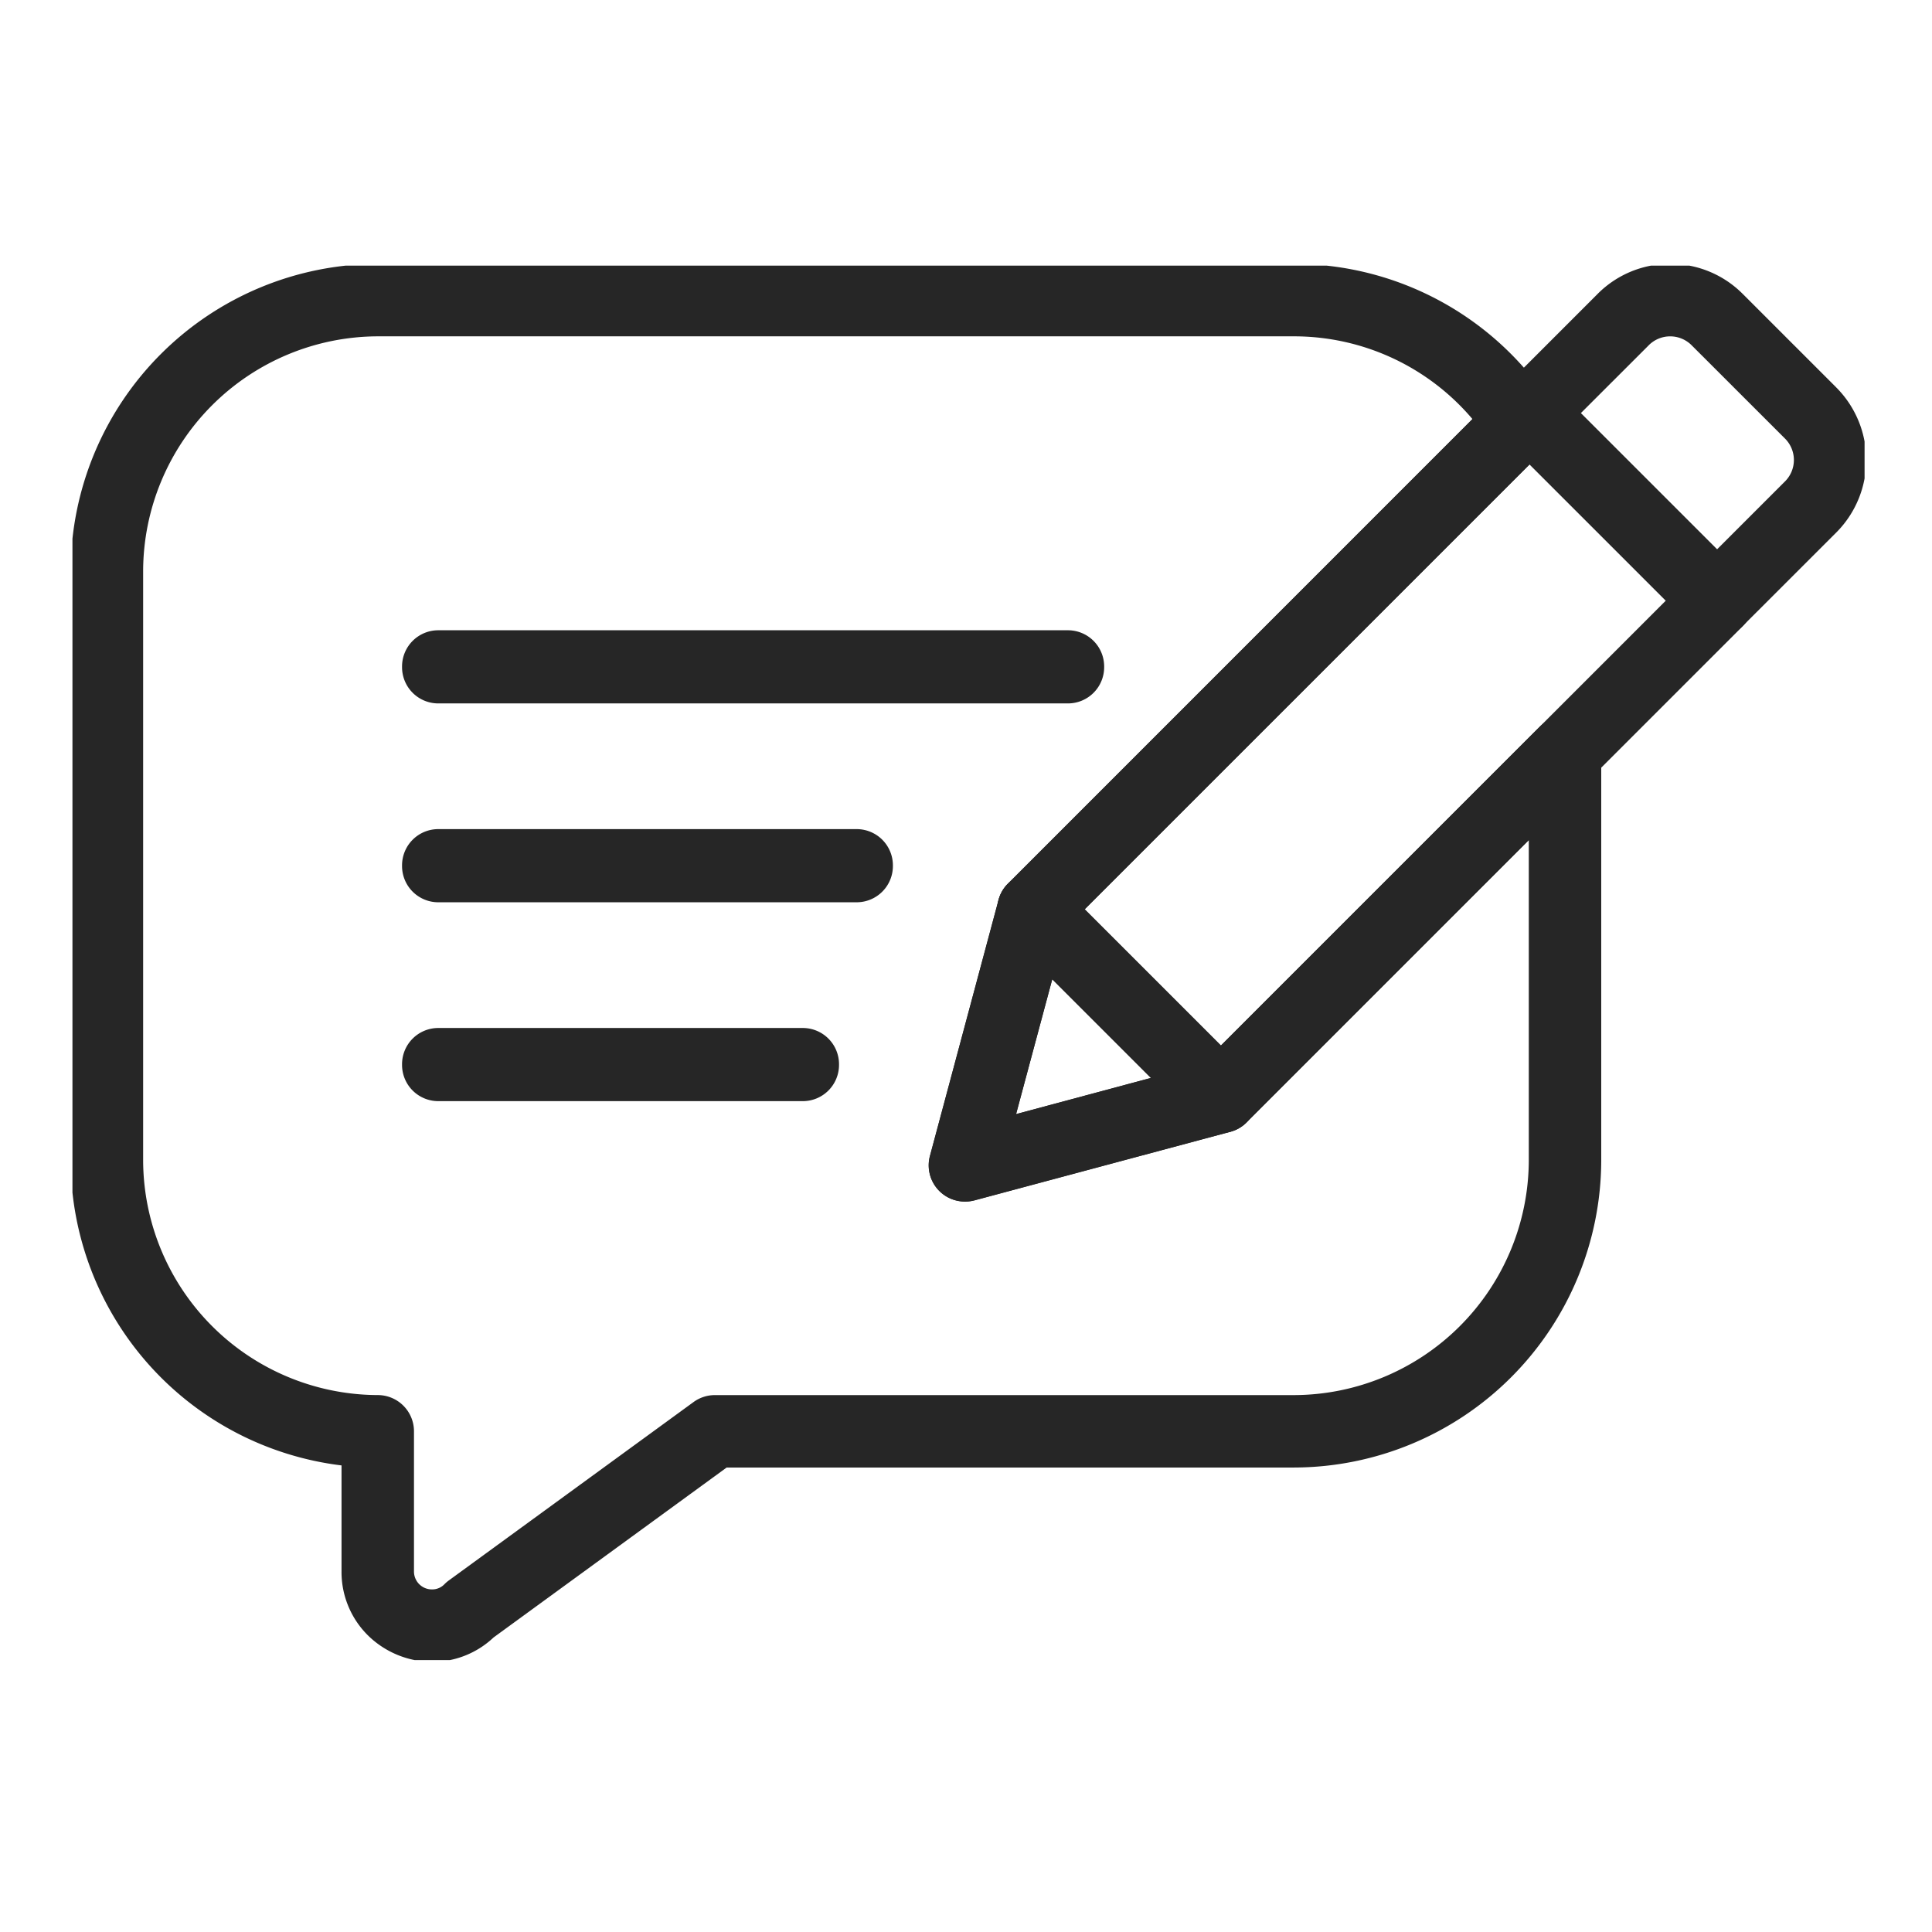
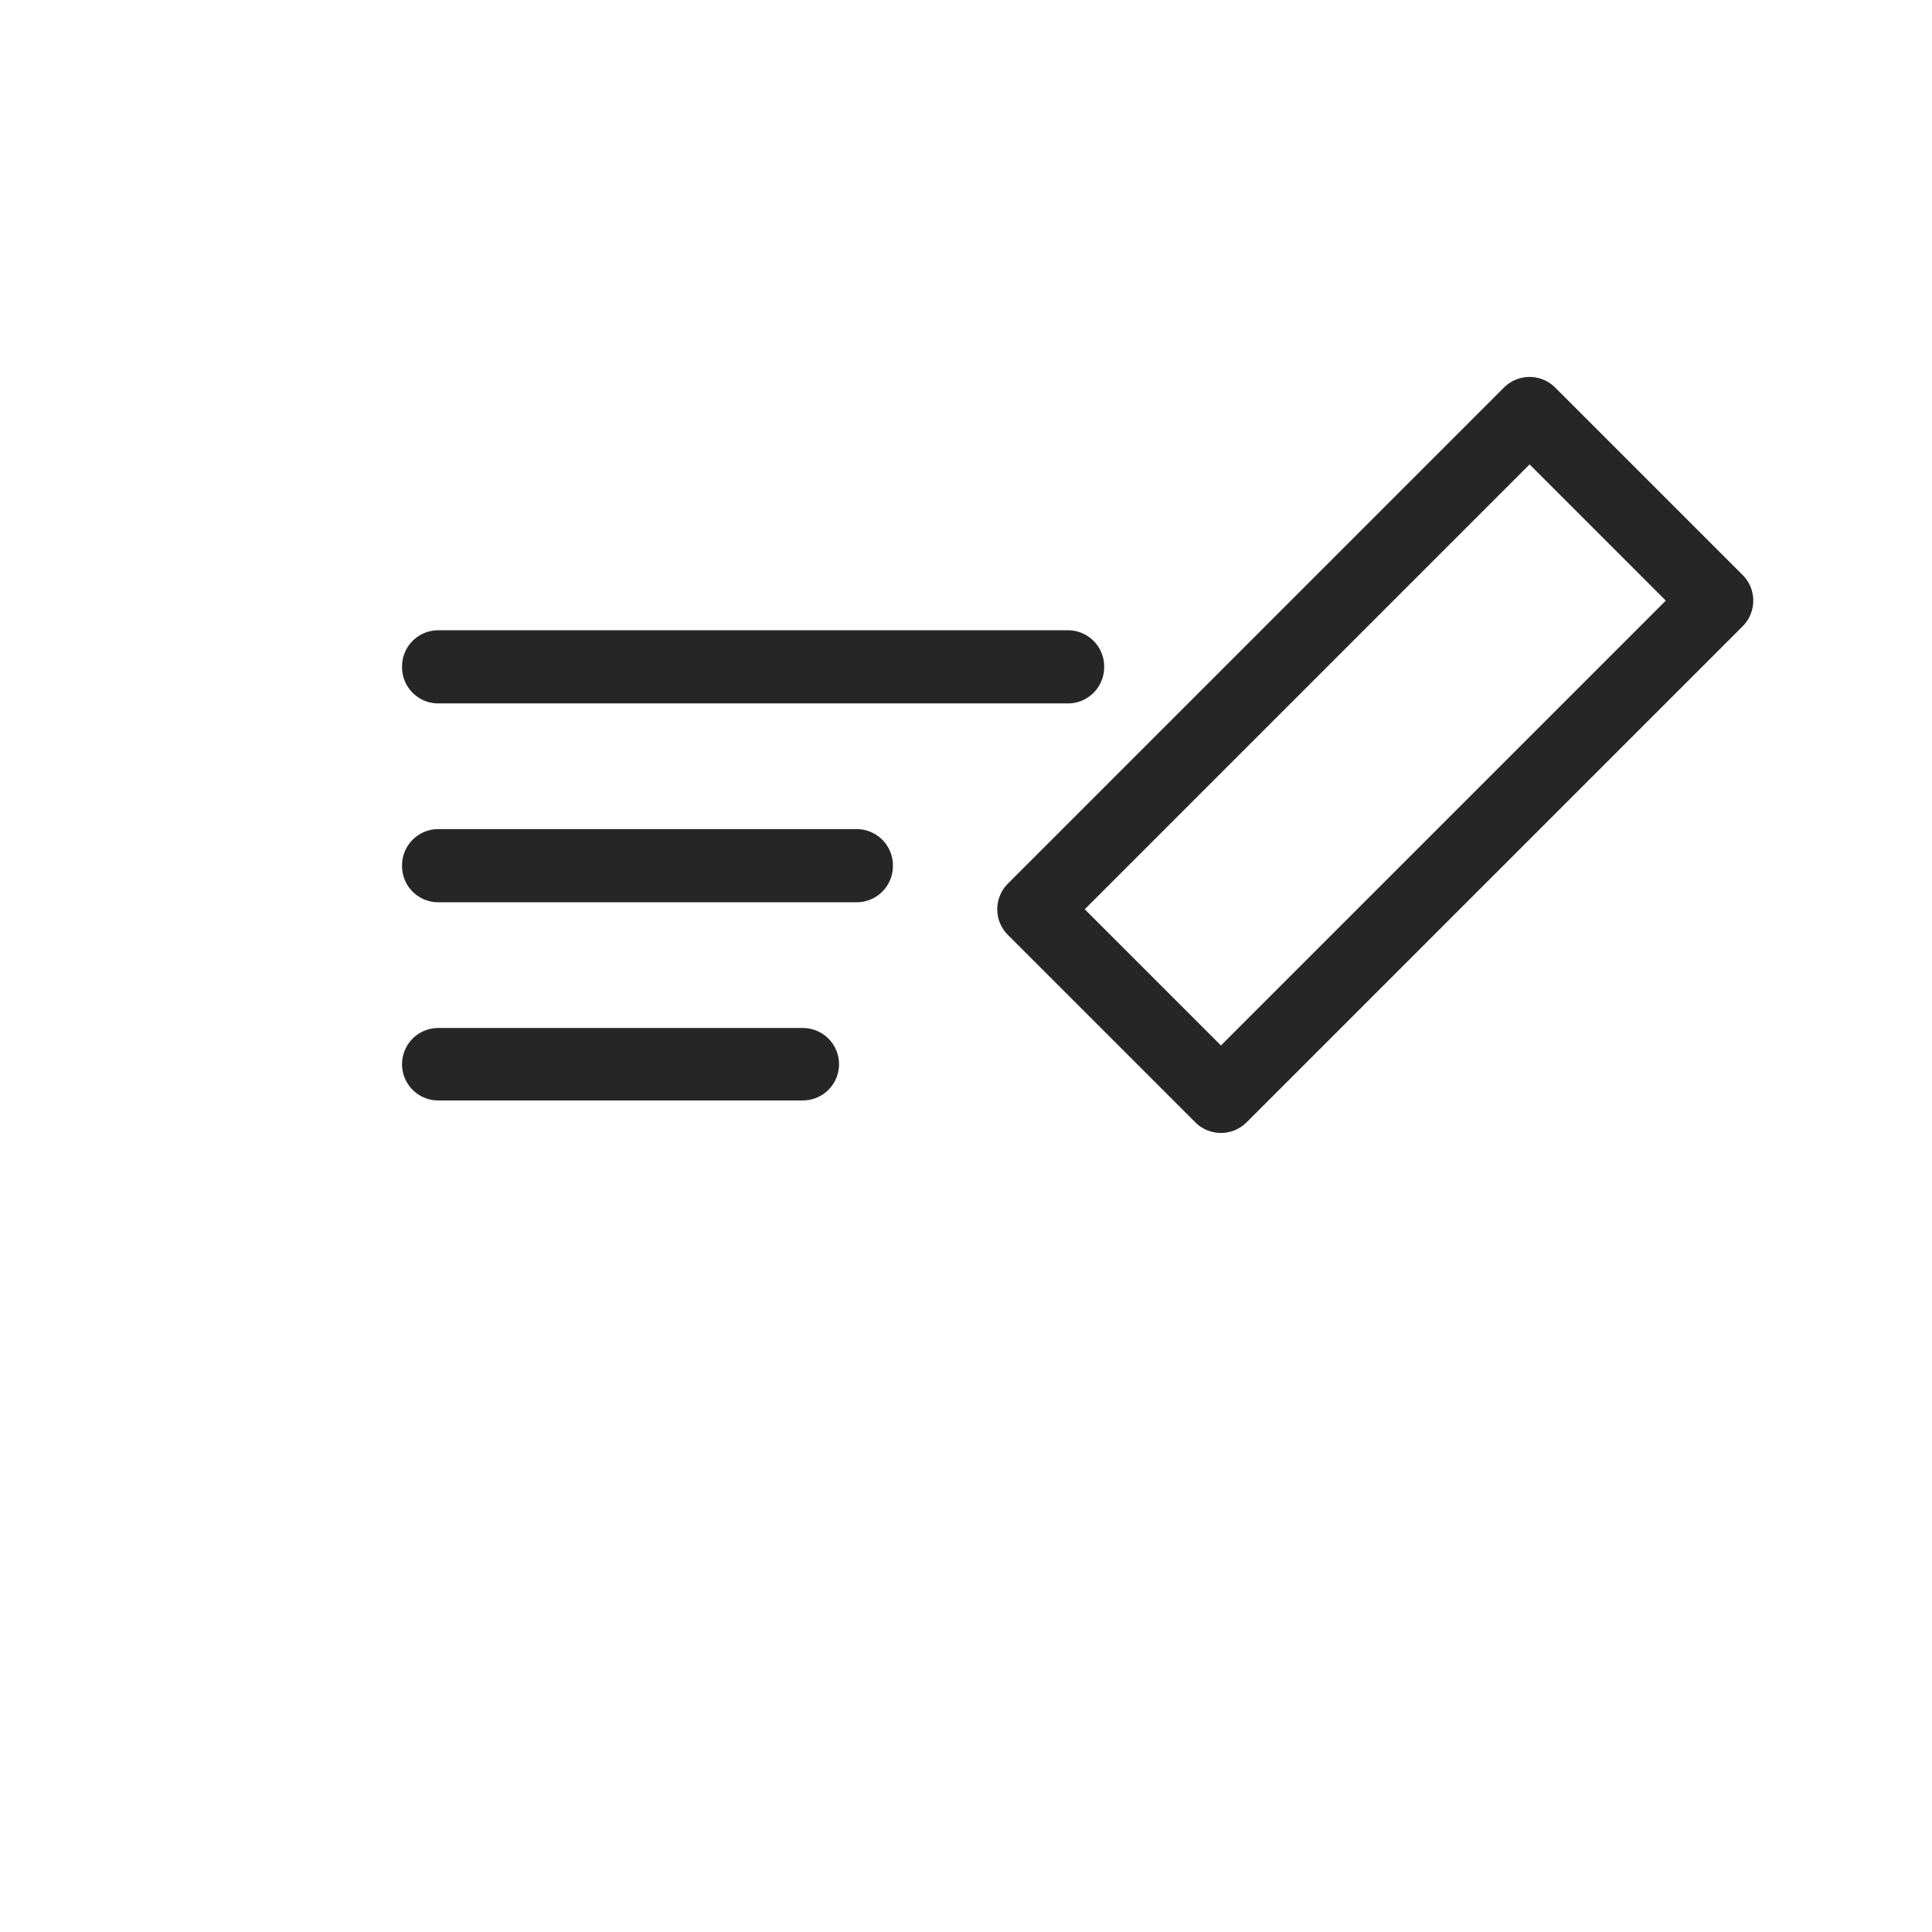
<svg xmlns="http://www.w3.org/2000/svg" width="80" height="80" viewBox="0 0 80 80">
  <defs>
    <clipPath id="clip-path">
-       <rect id="Rectangle_4191" data-name="Rectangle 4191" width="74.208" height="57.741" fill="none" stroke="#707070" stroke-width="3" />
-     </clipPath>
+       </clipPath>
  </defs>
  <g id="icon_step1" transform="translate(-510 -2801)">
    <g id="Group_26140" data-name="Group 26140" transform="translate(513 2812)">
      <path id="Rectangle_4187" data-name="Rectangle 4187" d="M0-1.5H26.073a1.5,1.5,0,0,1,1.5,1.5V.029a1.5,1.5,0,0,1-1.5,1.5H0A1.5,1.5,0,0,1-1.5.029V0A1.5,1.5,0,0,1,0-1.5Z" transform="translate(15.148 16.598)" fill="#262626" />
      <path id="Rectangle_4188" data-name="Rectangle 4188" d="M0-1.5H17.325a1.5,1.5,0,0,1,1.5,1.5V.029a1.5,1.5,0,0,1-1.5,1.5H0A1.5,1.5,0,0,1-1.5.029V0A1.5,1.5,0,0,1,0-1.5Z" transform="translate(15.148 24.832)" fill="#262626" />
-       <path id="Rectangle_4189" data-name="Rectangle 4189" d="M0-1.5H15.094a1.5,1.5,0,0,1,1.5,1.5V.029a1.5,1.5,0,0,1-1.5,1.5H0A1.5,1.5,0,0,1-1.5.029V0A1.5,1.5,0,0,1,0-1.5Z" transform="translate(15.148 33.067)" fill="#262626" />
+       <path id="Rectangle_4189" data-name="Rectangle 4189" d="M0-1.5H15.094a1.5,1.5,0,0,1,1.5,1.5a1.5,1.5,0,0,1-1.5,1.5H0A1.5,1.5,0,0,1-1.5.029V0A1.5,1.5,0,0,1,0-1.5Z" transform="translate(15.148 33.067)" fill="#262626" />
      <path id="Rectangle_4190" data-name="Rectangle 4190" d="M0-1.5H29.051a1.5,1.5,0,0,1,1.5,1.5V10.977a1.5,1.5,0,0,1-1.5,1.5H0a1.5,1.5,0,0,1-1.5-1.5V0A1.5,1.5,0,0,1,0-1.5Zm27.551,3H1.5V9.477H27.551Z" transform="translate(39.795 26.651) rotate(-45)" fill="#262626" />
      <g id="Group_26139" data-name="Group 26139" transform="translate(0 0)">
        <g id="Group_26138" data-name="Group 26138" clip-path="url(#clip-path)">
          <path id="Path_21415" data-name="Path 21415" d="M48.1-.5a4.217,4.217,0,0,1,3,1.238l3.882,3.882a4.253,4.253,0,0,1,0,6L51.1,14.5a1.5,1.5,0,0,1-2.121,0L41.219,6.743a1.5,1.5,0,0,1,0-2.121L45.1.74A4.213,4.213,0,0,1,48.1-.5Zm1.941,11.822L52.863,8.5a1.253,1.253,0,0,0,0-1.76L48.981,2.861a1.254,1.254,0,0,0-1.759,0L44.4,5.682Z" transform="translate(18.057 0.427)" fill="#262626" />
          <path id="Path_21416" data-name="Path 21416" d="M25.895,30.779a1.5,1.5,0,0,1-1.449-1.888l2.841-10.6a1.5,1.5,0,0,1,2.51-.672l7.762,7.762a1.5,1.5,0,0,1-.672,2.51l-10.6,2.841A1.5,1.5,0,0,1,25.895,30.779Zm3.618-9.205-1.5,5.584,5.584-1.5Z" transform="translate(11.059 7.976)" fill="#262626" />
          <path id="Path_21417" data-name="Path 21417" d="M14.474,57.387a3.828,3.828,0,0,1-2.586-1.02,3.688,3.688,0,0,1-1.173-2.727V49.253A12.759,12.759,0,0,1-.5,36.625V12.215A12.747,12.747,0,0,1,12.215-.5H50.163A12.7,12.7,0,0,1,60.775,5.242a1.5,1.5,0,0,1-.191,1.887L40.712,27l-2.064,7.705,7.706-2.065L60.316,18.679a1.5,1.5,0,0,1,2.561,1.061V36.625A12.749,12.749,0,0,1,50.163,49.34h-23.5l-9.653,7.037A3.7,3.7,0,0,1,14.474,57.387ZM12.215,2.5A9.747,9.747,0,0,0,2.5,12.215v24.41a9.749,9.749,0,0,0,9.715,9.715,1.5,1.5,0,0,1,1.5,1.5v5.8a.741.741,0,0,0,.759.747.7.7,0,0,0,.509-.222,1.5,1.5,0,0,1,.177-.151l10.131-7.385a1.5,1.5,0,0,1,.884-.288H50.163a9.749,9.749,0,0,0,9.714-9.715V23.361L48.191,35.047a1.5,1.5,0,0,1-.672.388l-10.6,2.841a1.5,1.5,0,0,1-1.837-1.837l2.84-10.6a1.5,1.5,0,0,1,.388-.673L57.544,5.926A9.679,9.679,0,0,0,50.163,2.5Z" transform="translate(0.427 0.427)" fill="#262626" />
        </g>
      </g>
    </g>
    <rect id="Rectangle_4211" data-name="Rectangle 4211" width="80" height="80" transform="translate(510 2801)" fill="none" />
  </g>
</svg>